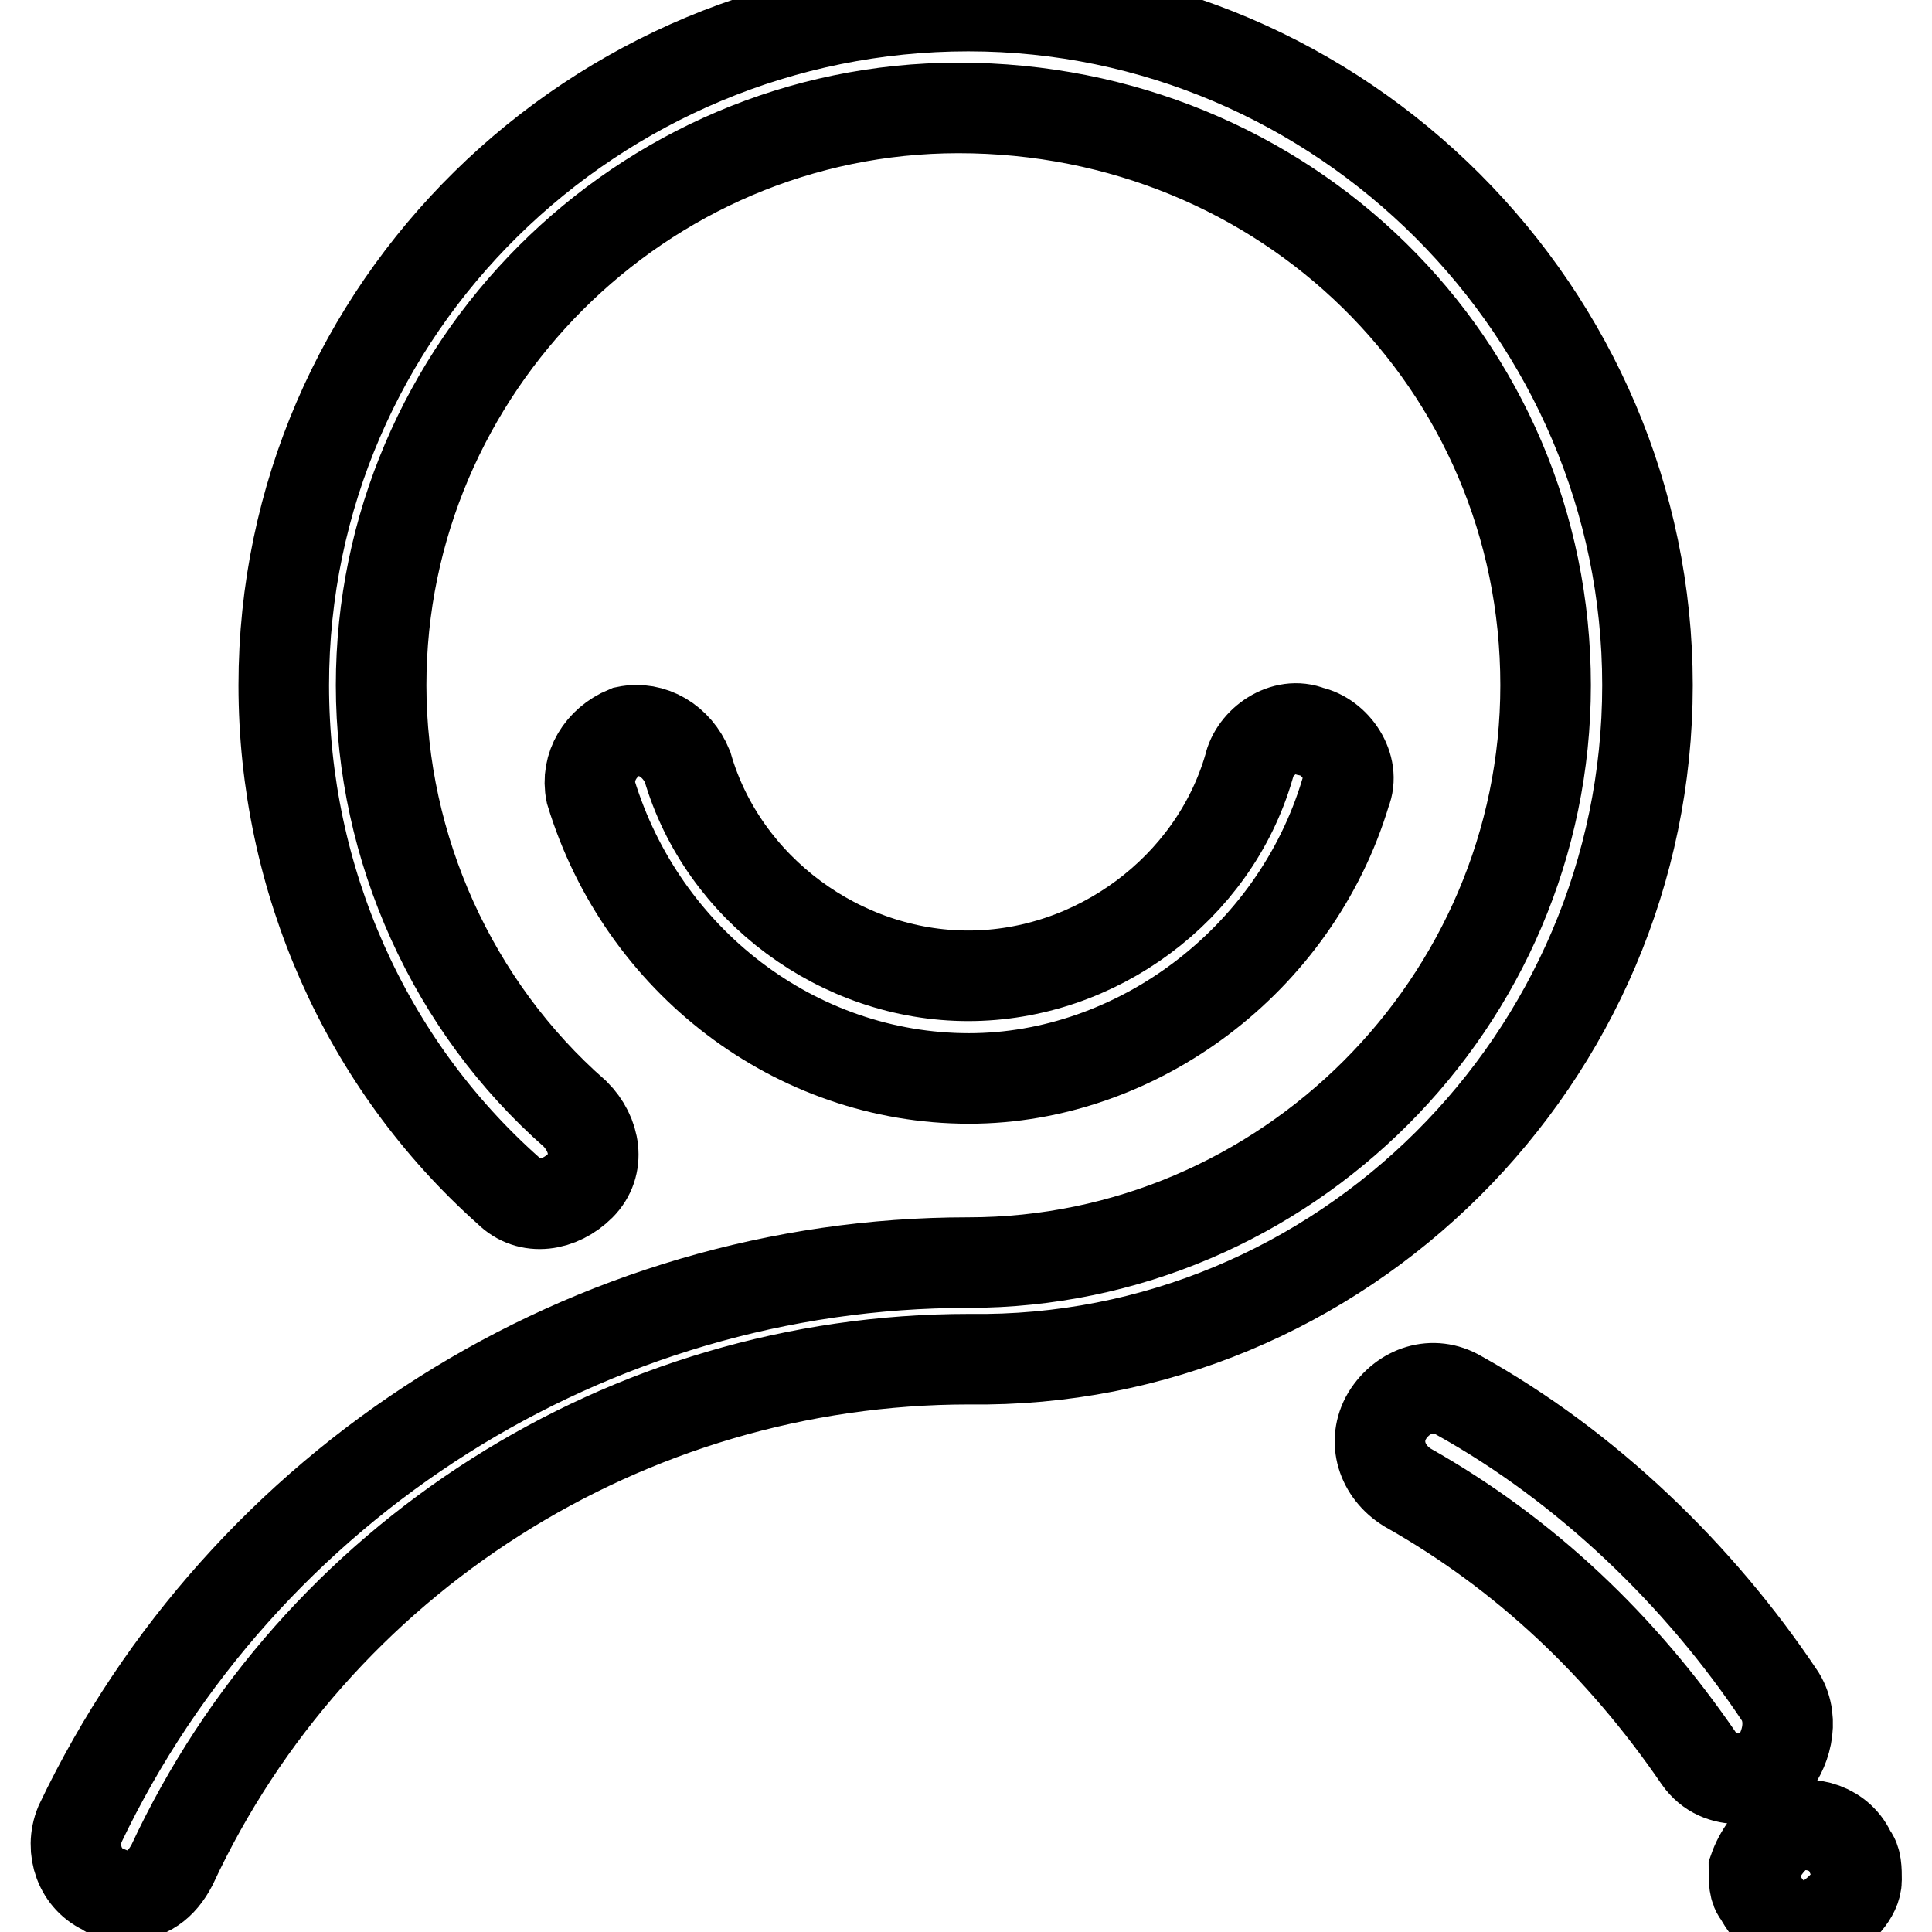
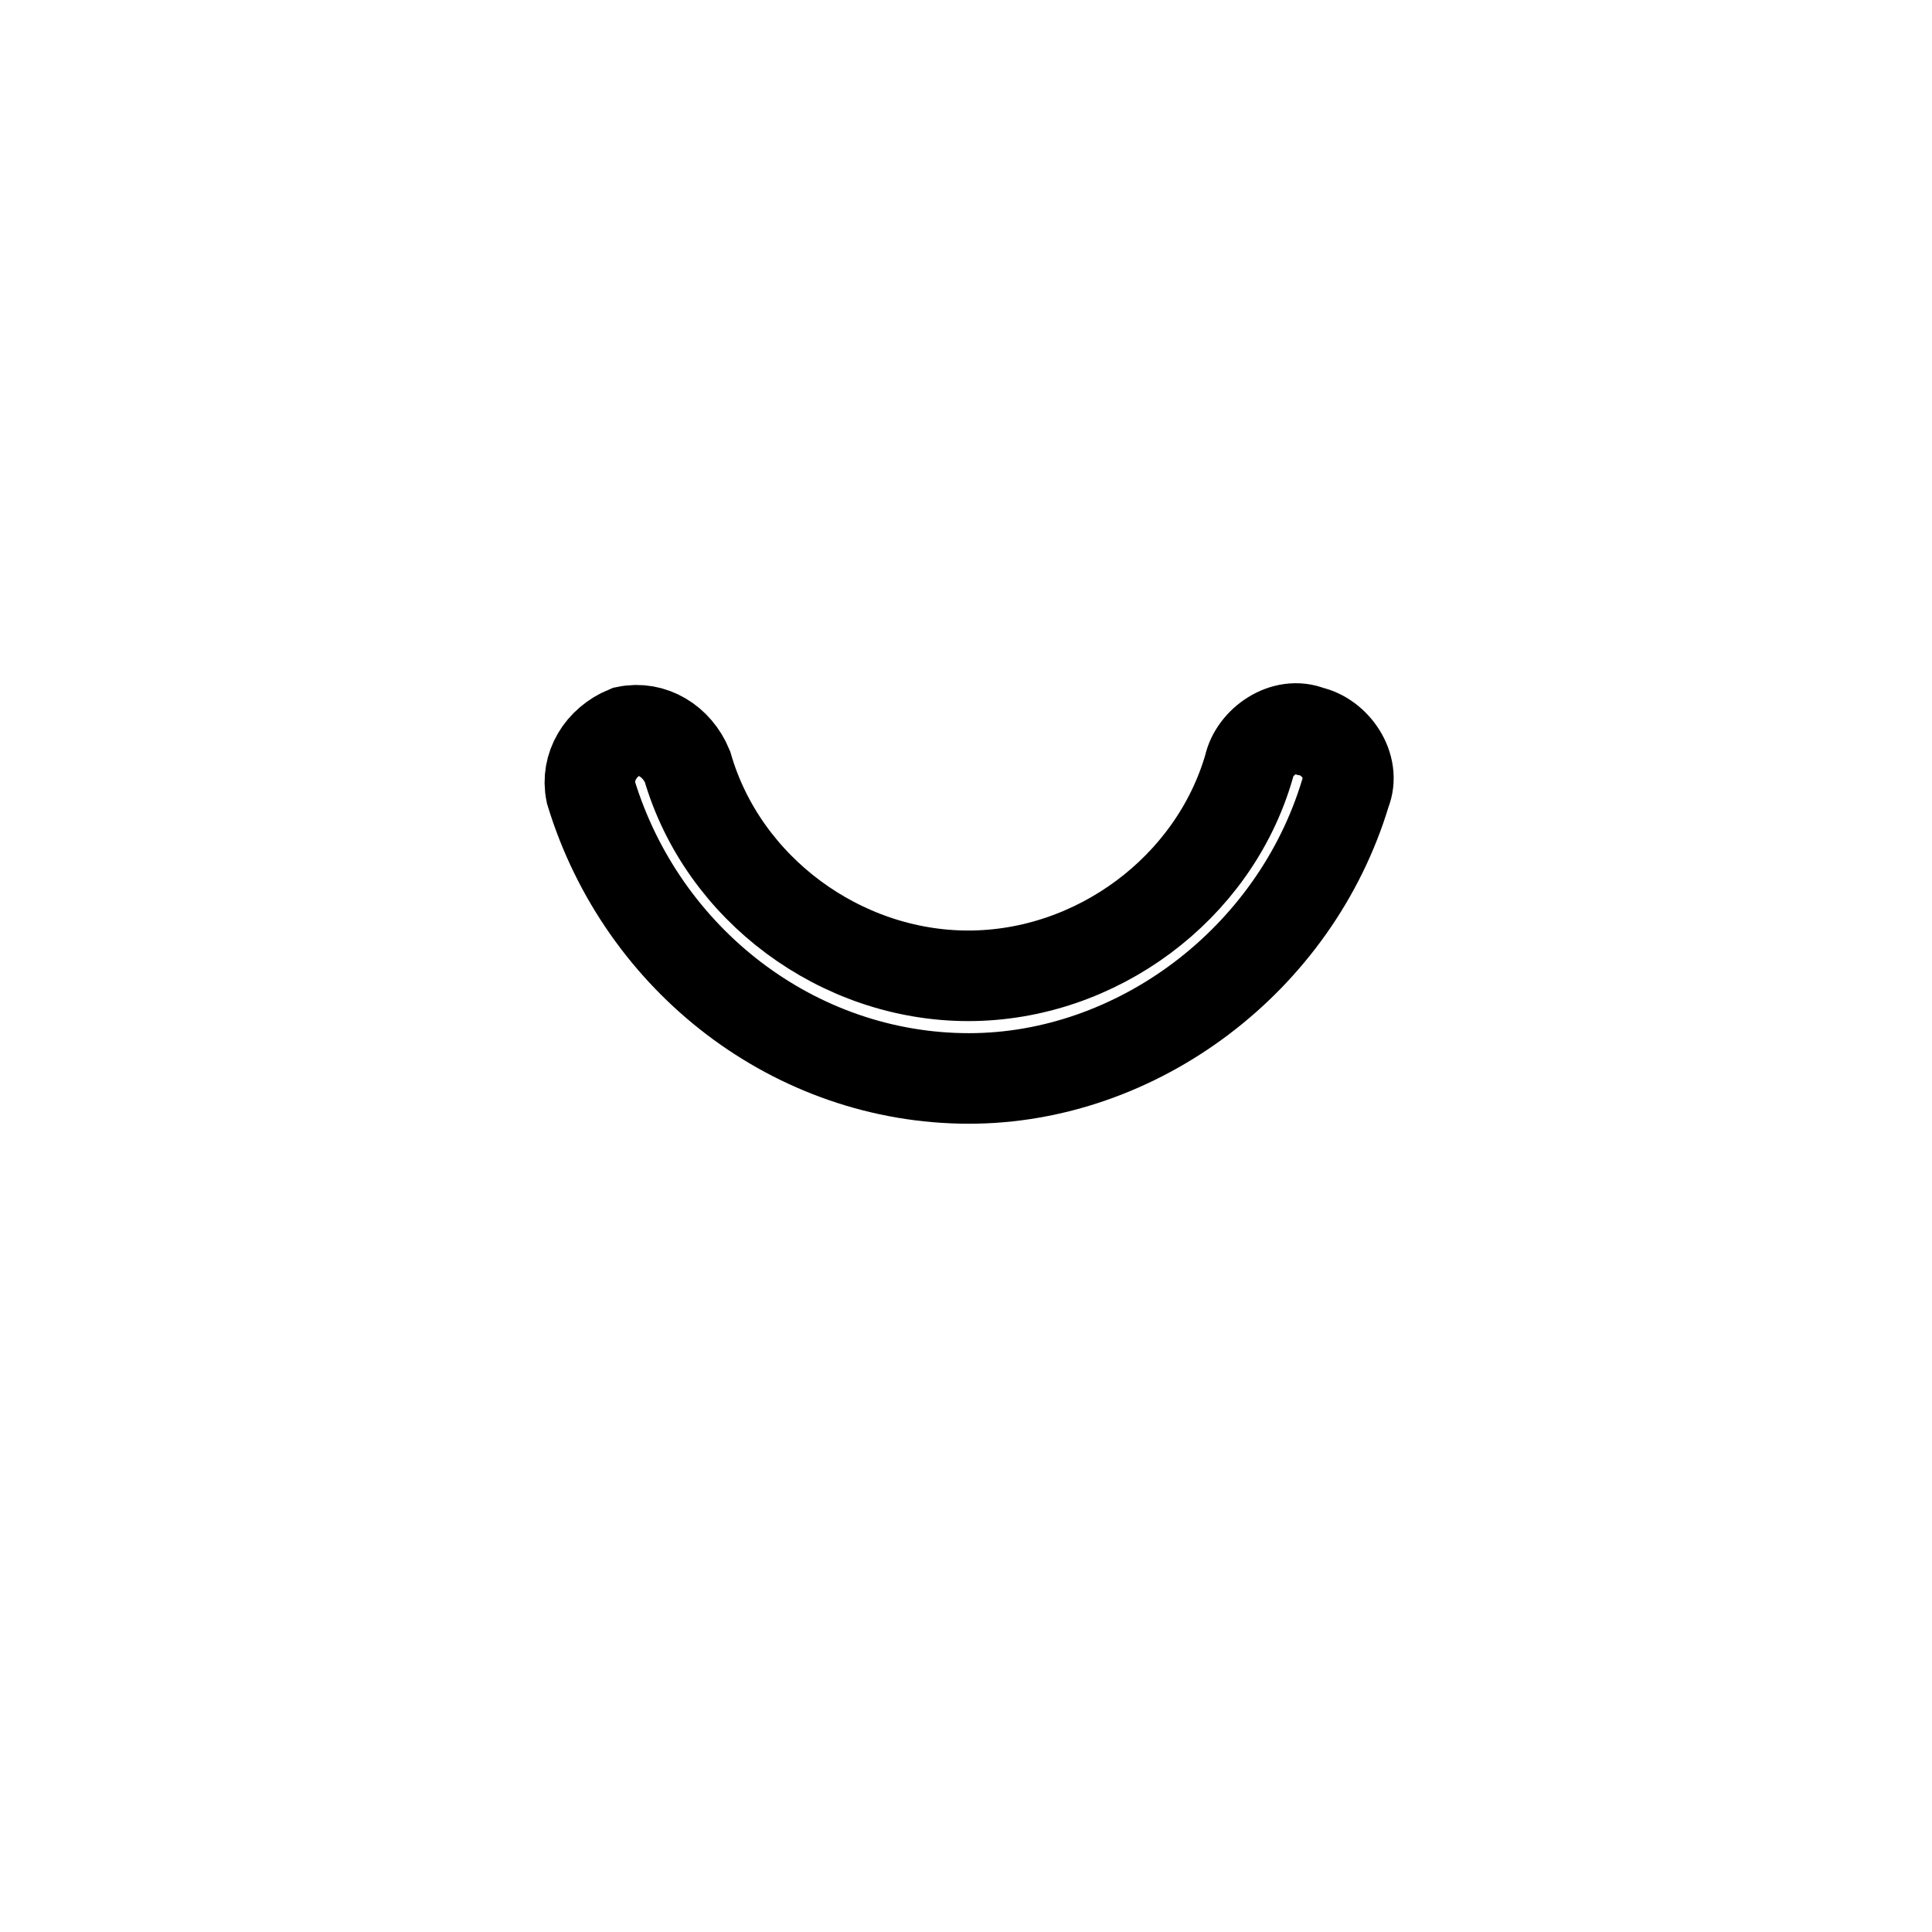
<svg xmlns="http://www.w3.org/2000/svg" version="1.1" x="0px" y="0px" viewBox="0 0 256 256" enable-background="new 0 0 256 256" xml:space="preserve">
  <g>
-     <path stroke-width="12" fill-opacity="0" stroke="#000000" d="M218.3,90.8c0-49.4-40.6-90-90-90c-49.4,0-90.7,39.9-90.7,90c0,25.7,10.8,50.1,29.8,67 c2.7,2.7,6.8,2,9.5-0.7c2.7-2.7,2-6.8-0.7-9.5c-16.2-14.2-25.7-35.2-25.7-56.8c0-42,34.5-76.5,76.5-76.5 c43.3,0,77.8,33.8,77.8,76.5c0,42-34.5,76.5-76.5,76.5c-50.1,0-96.1,29.1-117.7,74.4c-1.4,3.4,0,7.4,3.4,8.8c0.7,0.7,2,0.7,2.7,0.7 c2.7,0,4.7-1.4,6.1-4.1c18.9-40.6,60.2-67,105.6-67C177.7,180.8,218.3,140.2,218.3,90.8z M245.3,245.7c-1.4-3.4-5.4-4.7-8.8-3.4 c-2,1.4-3.4,3.4-4.1,5.4c0,1.4,0,2.7,0.7,3.4c1.4,2.7,3.4,4.1,6.1,4.1c0.7,0,2,0,2.7-0.7c2-1.4,4.1-3.4,4.1-5.4 C246,247.8,246,246.4,245.3,245.7z M235.9,224.8c-10.8-16.2-25.7-30.5-42.6-39.9c-3.4-2-7.4-0.7-9.5,2.7c-2,3.4-0.7,7.4,2.7,9.5 c15.6,8.8,28.4,21,38.6,35.9c1.4,2,3.4,2.7,5.4,2.7c1.4,0,2.7-0.7,4.1-1.4C236.5,232.2,237.9,228.1,235.9,224.8z" />
    <path stroke-width="12" fill-opacity="0" stroke="#000000" d="M178.3,105c1.4-3.4-1.4-7.4-4.7-8.1c-3.4-1.4-7.4,1.4-8.1,4.7c-4.7,16.2-20.3,27.7-37.2,27.7 c-16.9,0-32.5-11.5-37.2-27.7c-1.4-3.4-4.7-5.4-8.1-4.7c-3.4,1.4-5.4,4.7-4.7,8.1c6.8,22.3,27.1,37.9,50.1,37.9 C150.6,142.9,171.6,127.3,178.3,105z" />
  </g>
</svg>